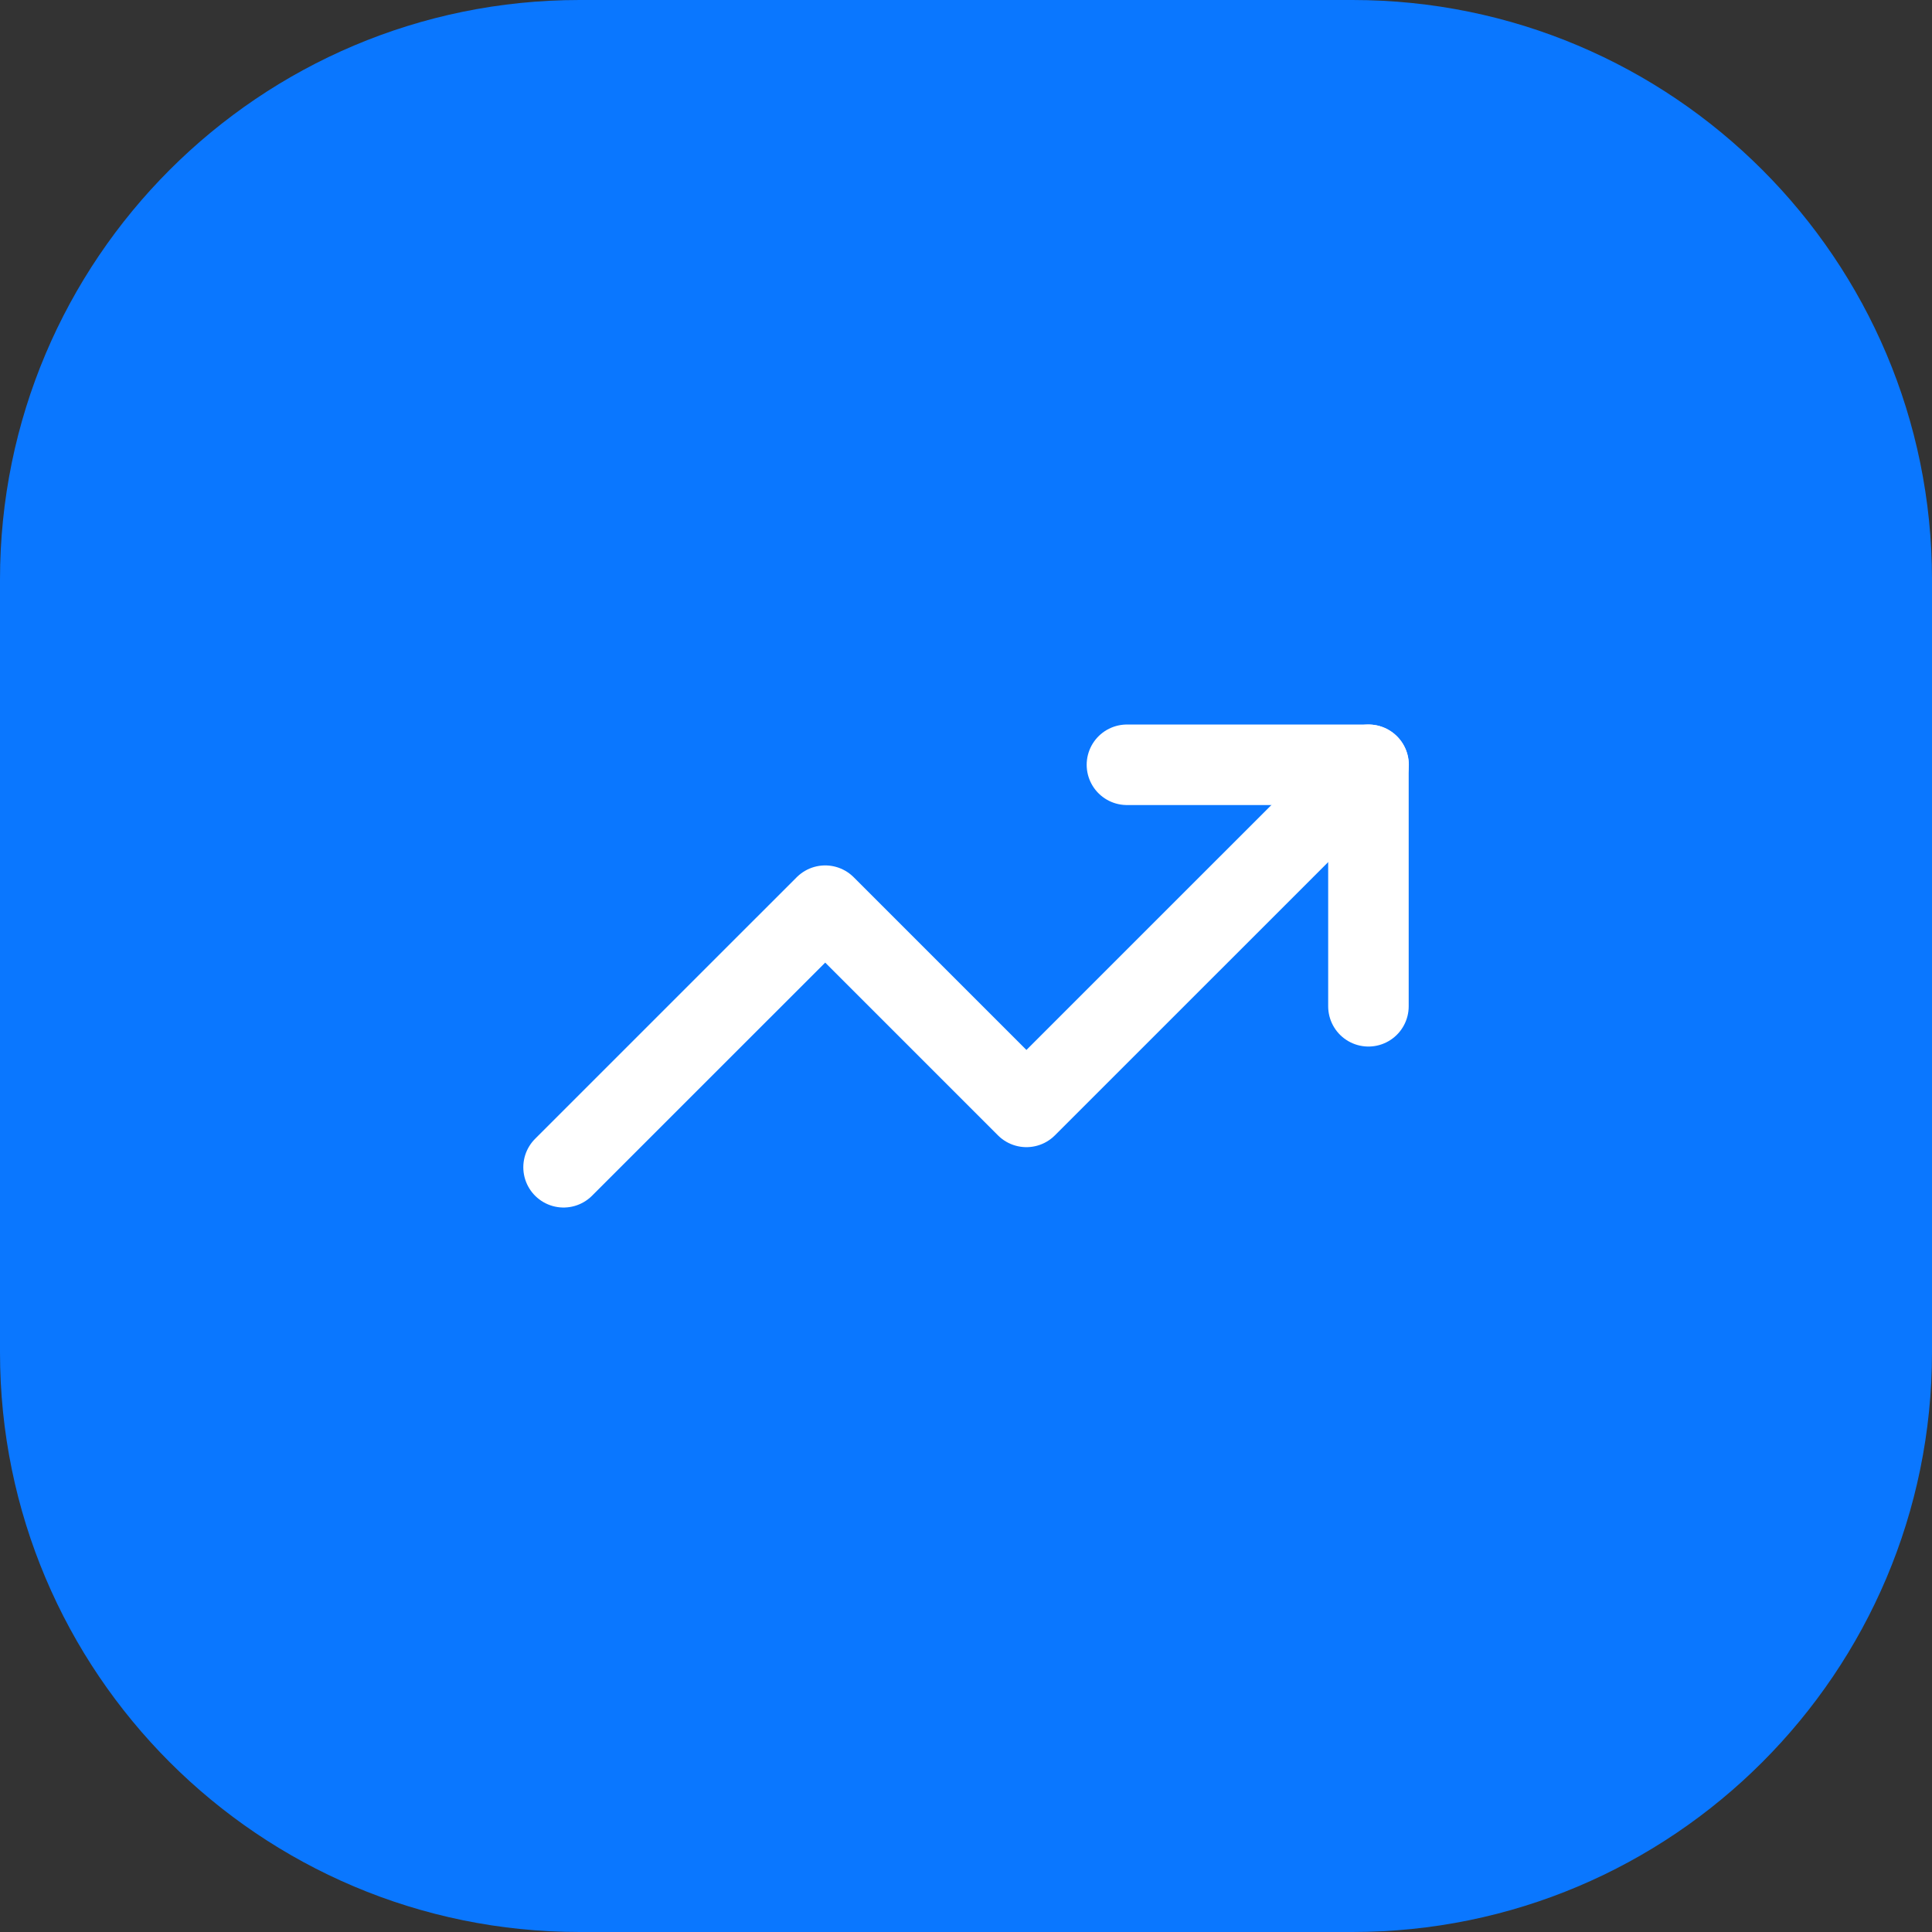
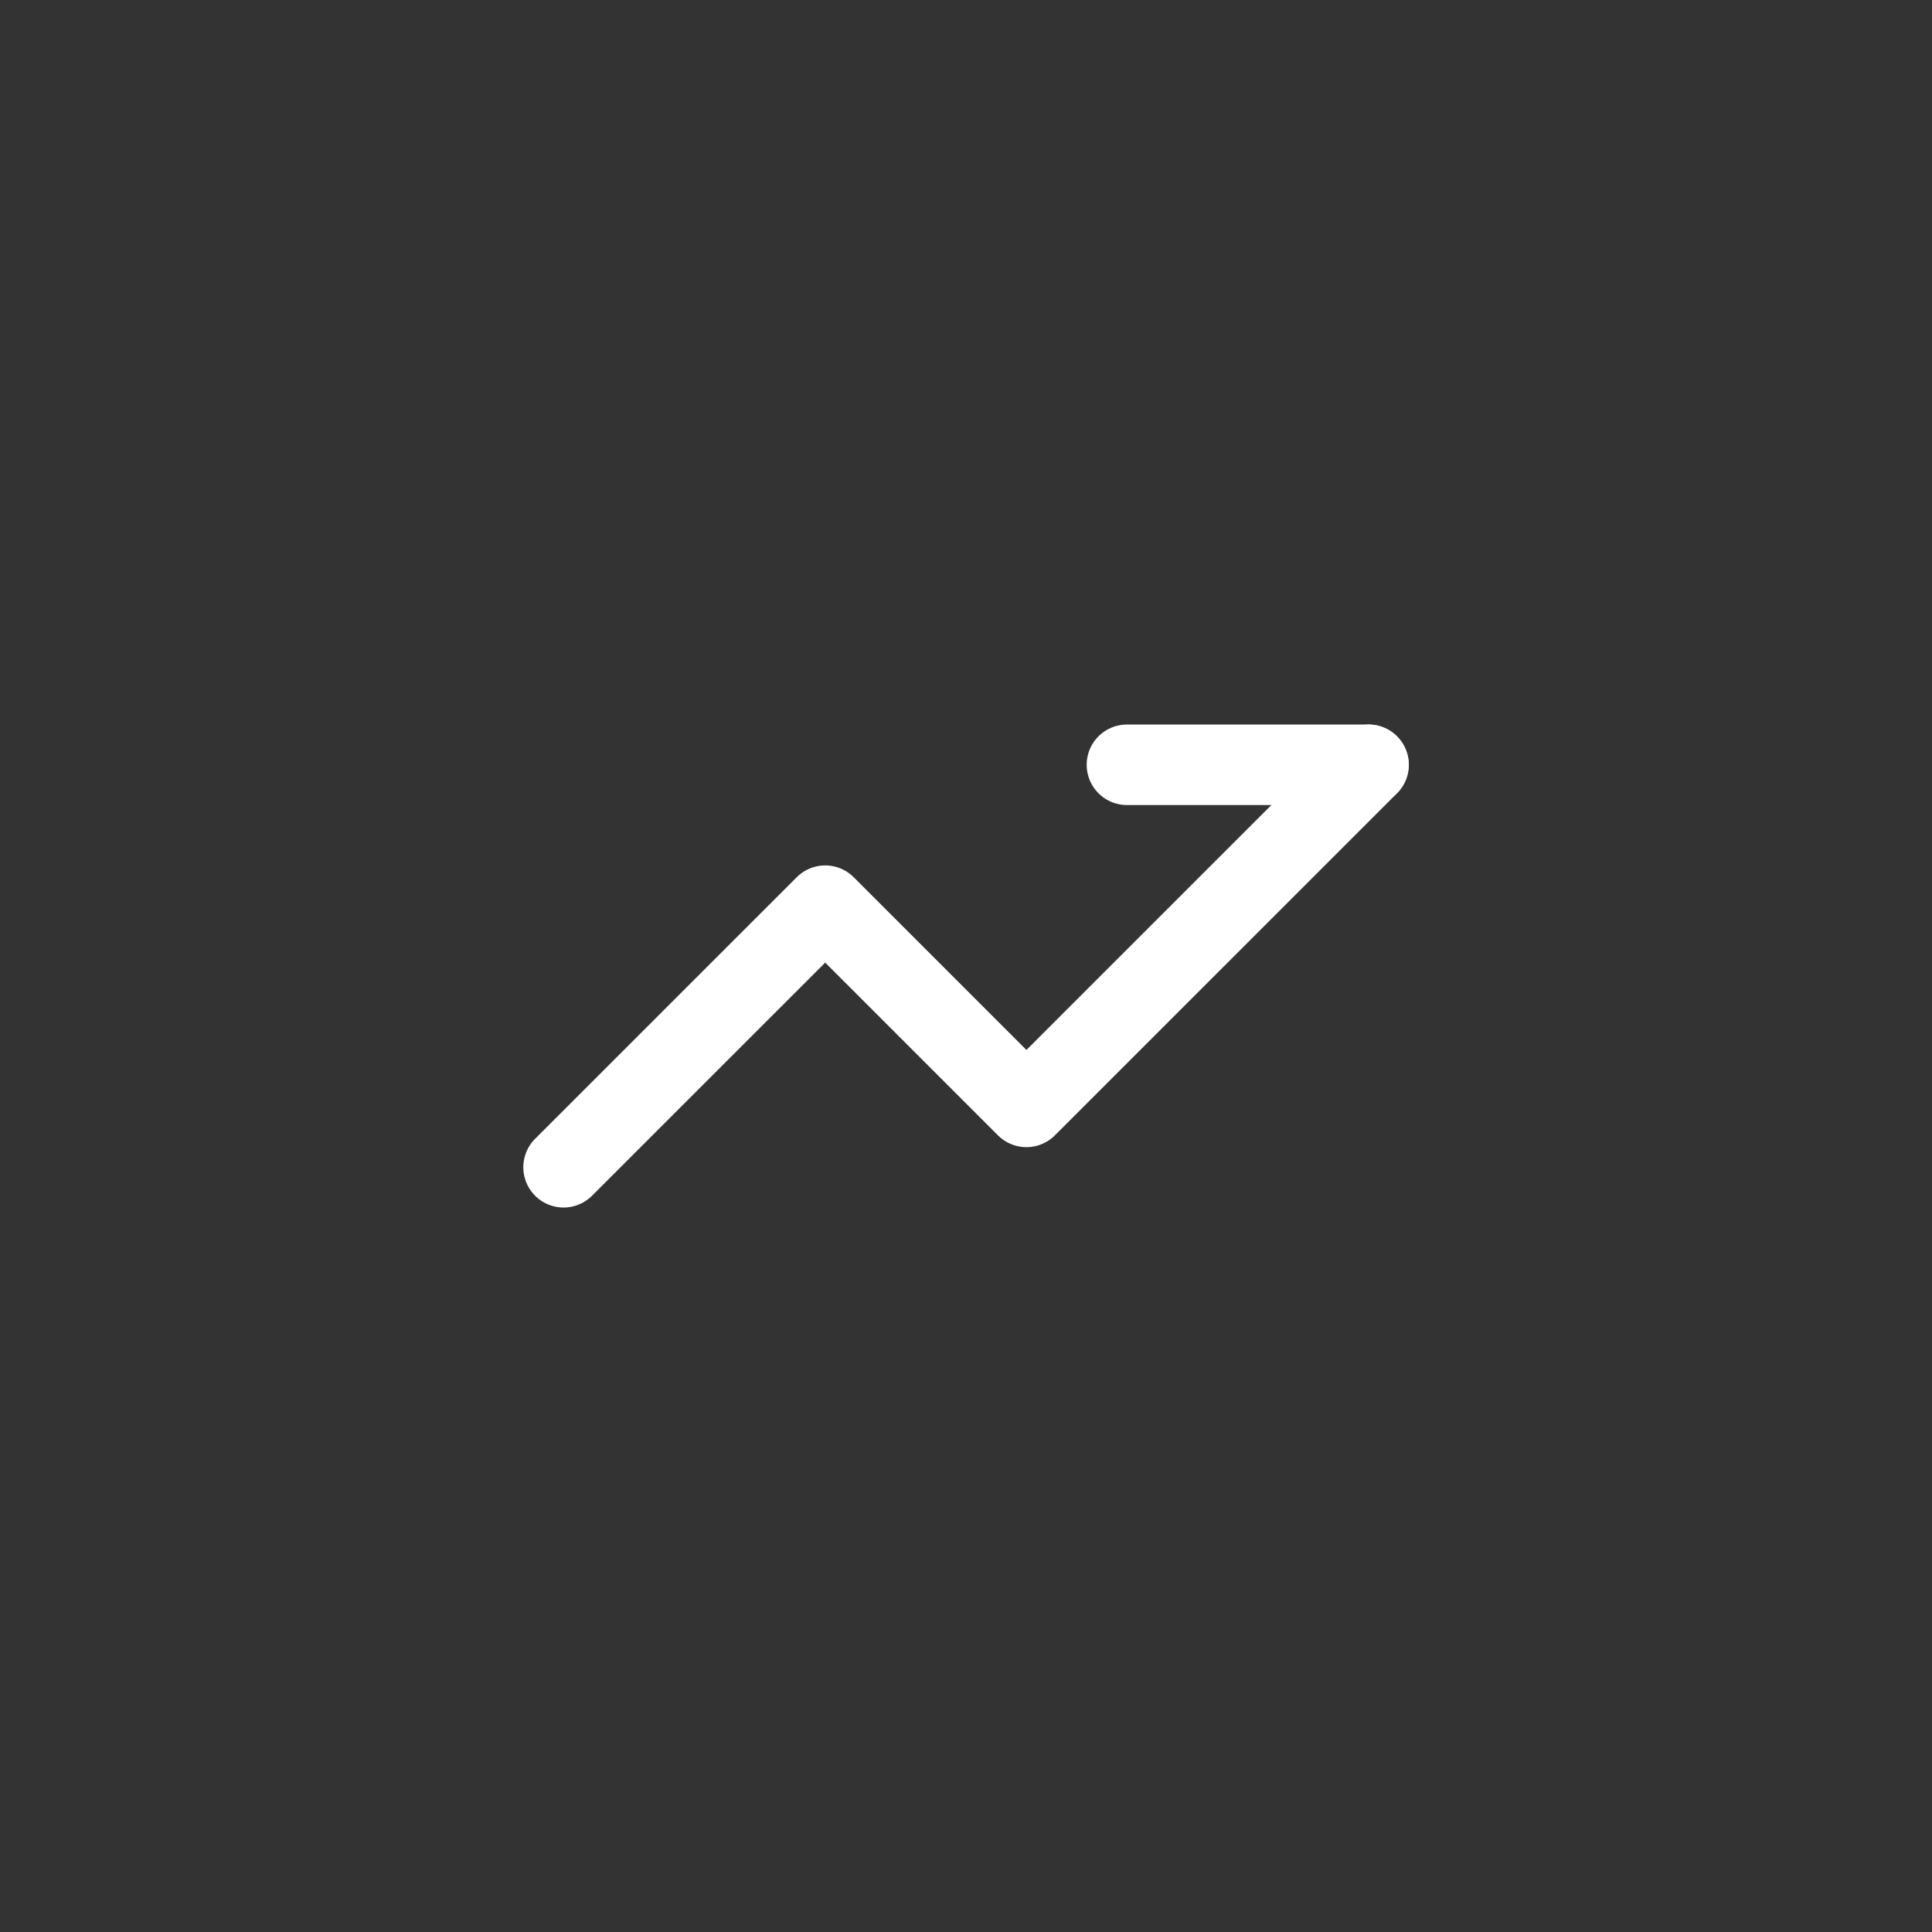
<svg xmlns="http://www.w3.org/2000/svg" width="40" height="40" viewBox="0 0 40 40" fill="none">
  <rect x="0" y="0" width="40" height="40" fill="#333333" stroke="none" />
-   <path d="M0 12C0 5.373 5.373 0 12 0H28C34.627 0 40 5.373 40 12V28C40 34.627 34.627 40 28 40H12C5.373 40 0 34.627 0 28V12Z" fill="#0A77FF" />
-   <path d="M23.332 15.834H28.332V20.834" stroke="white" stroke-width="1.667" stroke-linecap="round" stroke-linejoin="round" />
+   <path d="M23.332 15.834H28.332" stroke="white" stroke-width="1.667" stroke-linecap="round" stroke-linejoin="round" />
  <path d="M28.335 15.834L21.251 22.917L17.085 18.751L11.668 24.167" stroke="white" stroke-width="1.667" stroke-linecap="round" stroke-linejoin="round" />
</svg>